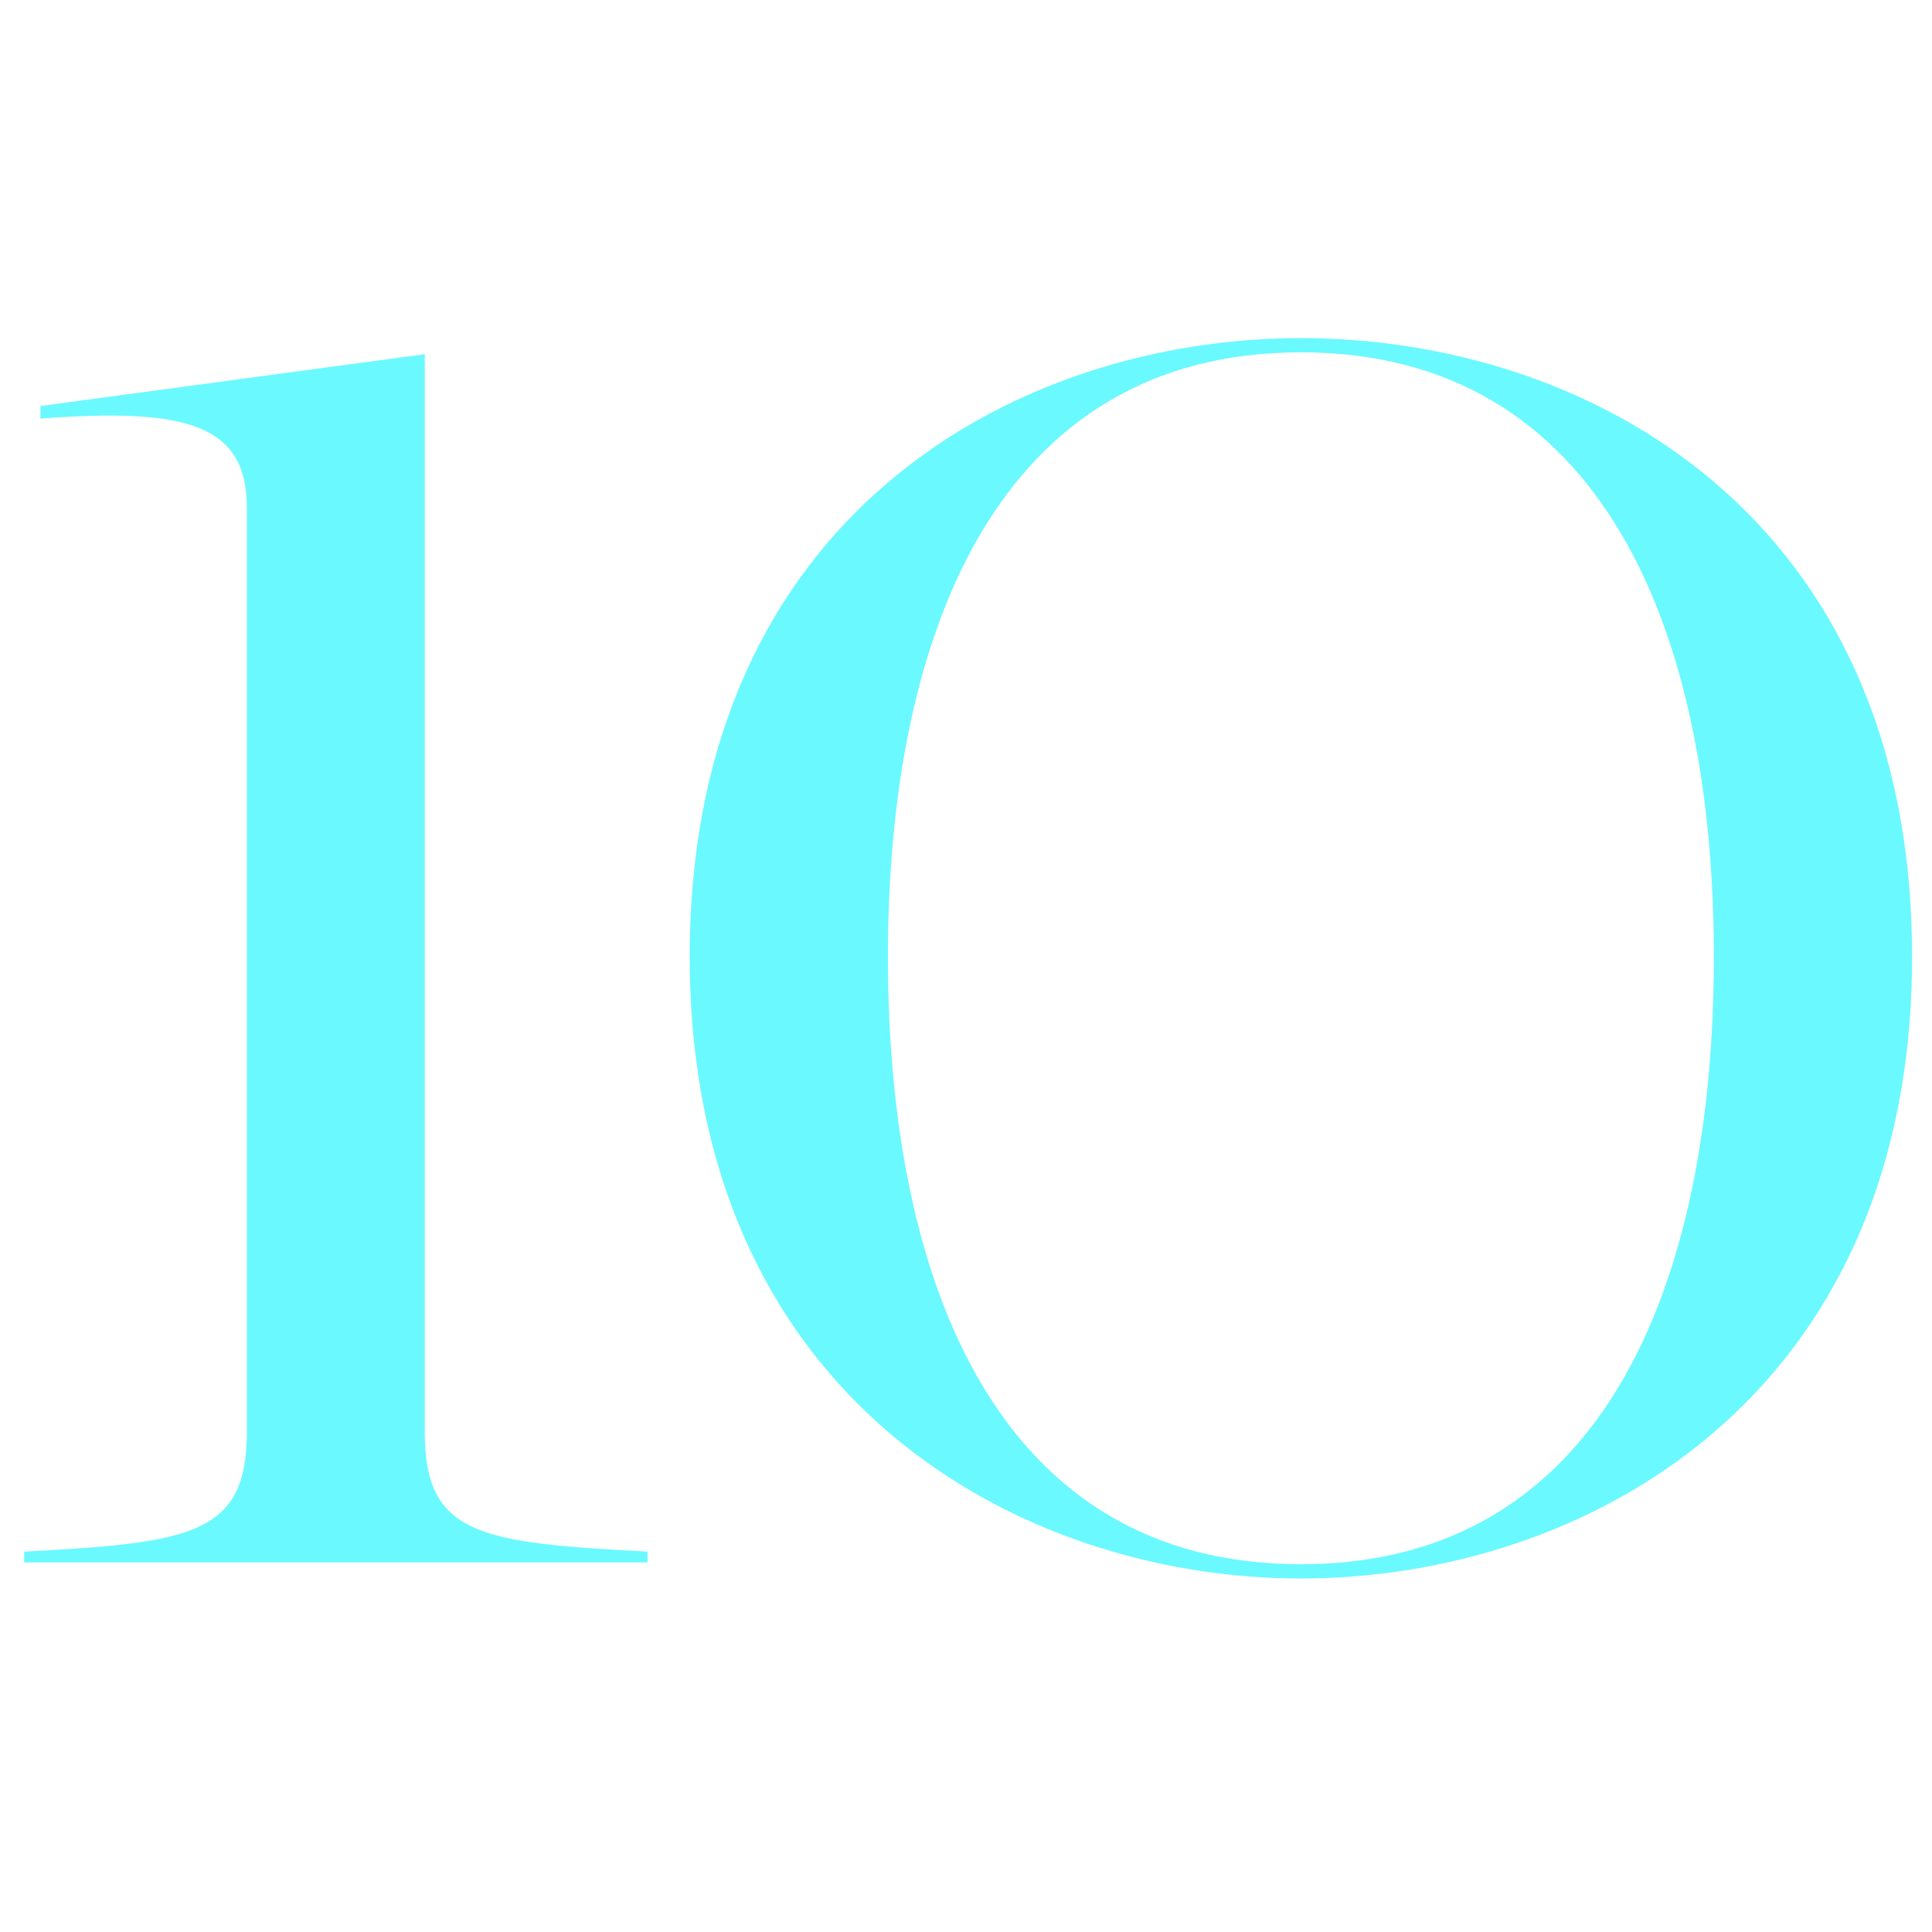
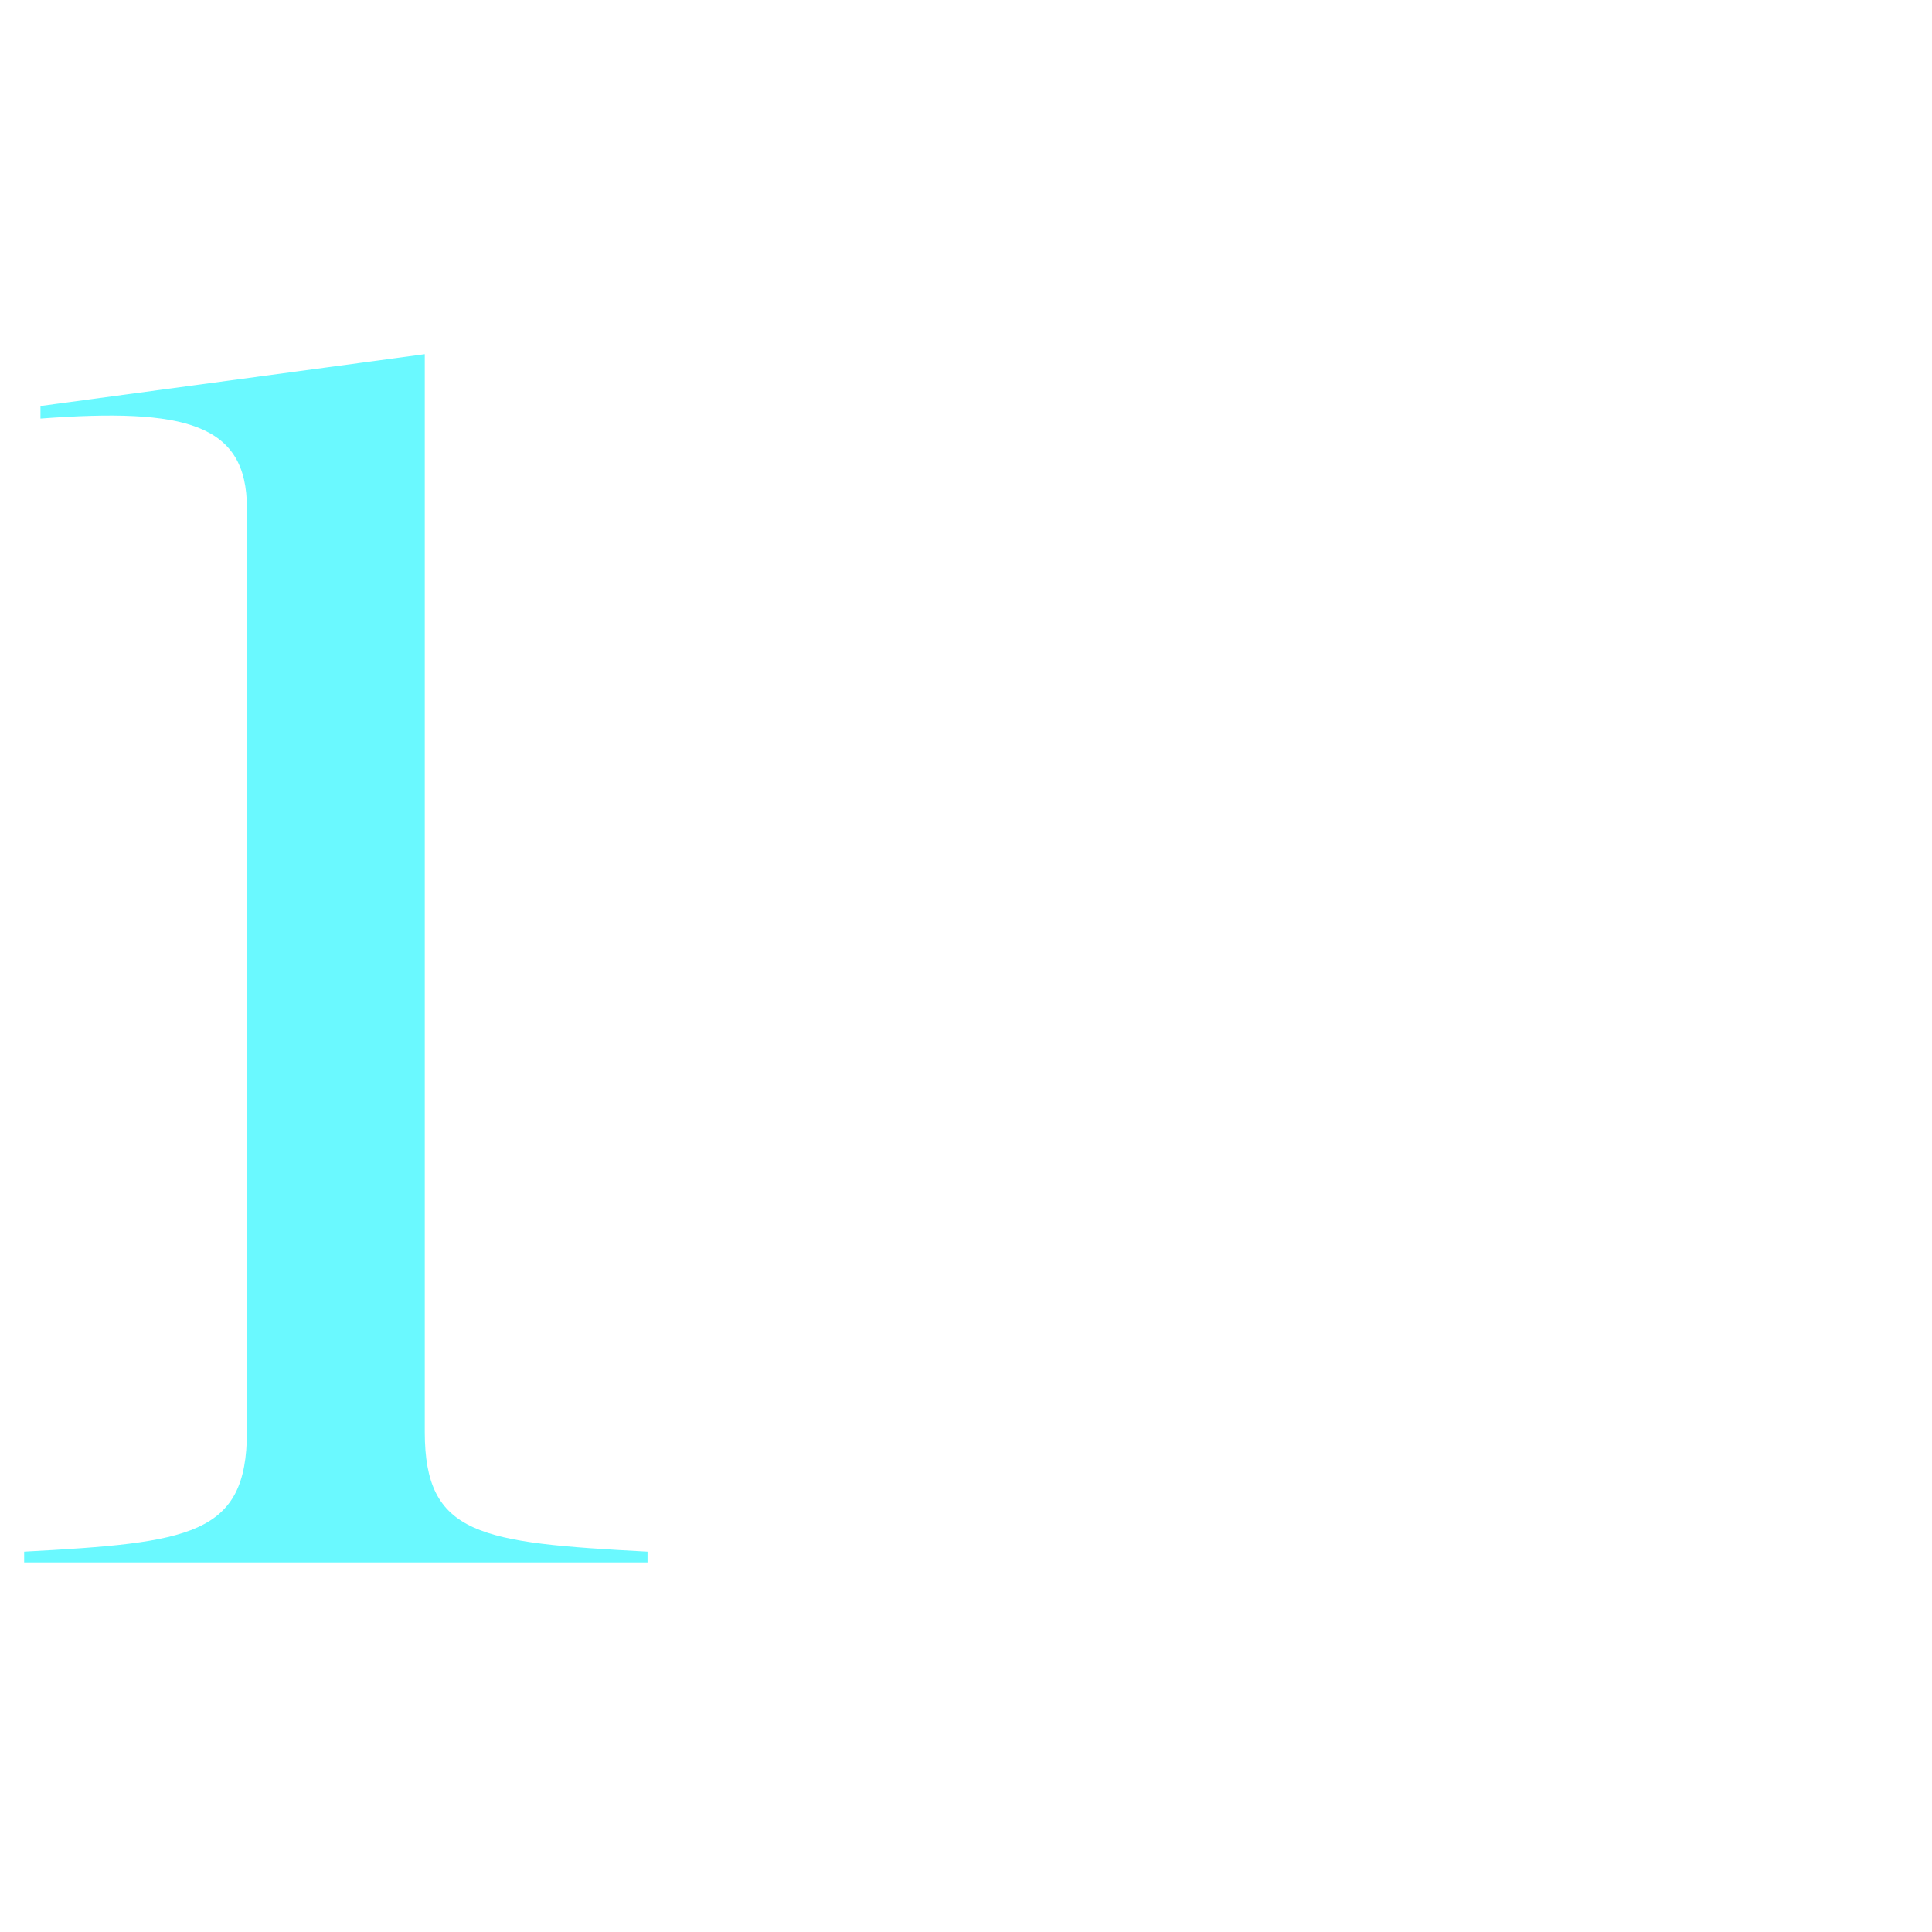
<svg xmlns="http://www.w3.org/2000/svg" width="80" height="80" viewBox="0 0 80 80">
  <g transform="translate(852 -4956)">
    <g transform="translate(-851 4970)">
      <path d="M800.248,162.208l15.913-2.146v44.626c0,4.292,2.284,4.589,9.224,4.958v.446H799.572v-.446c6.858-.369,9.224-.666,9.224-4.958v-38.26c0-3.483-2.54-4.149-8.548-3.7Z" transform="translate(-799.572 -159.396)" fill="#6af9ff" />
-       <path d="M830.26,211.294c-11.6,0-25.307-7.4-25.307-25.752,0-18.285,13.542-25.609,25.307-25.609,11.852,0,25.307,7.324,25.307,25.609C855.567,203.892,841.938,211.294,830.26,211.294Zm0-50.773c-12.441,0-17.1,11.473-17.1,25.02,0,13.691,4.656,25.163,17.1,25.163s17.1-11.473,17.1-25.163C847.357,171.994,842.7,160.521,830.26,160.521Z" transform="translate(-777.393 -159.932)" fill="#6af9ff" />
    </g>
-     <rect width="80" height="80" transform="translate(-852 4956)" fill="none" />
  </g>
</svg>